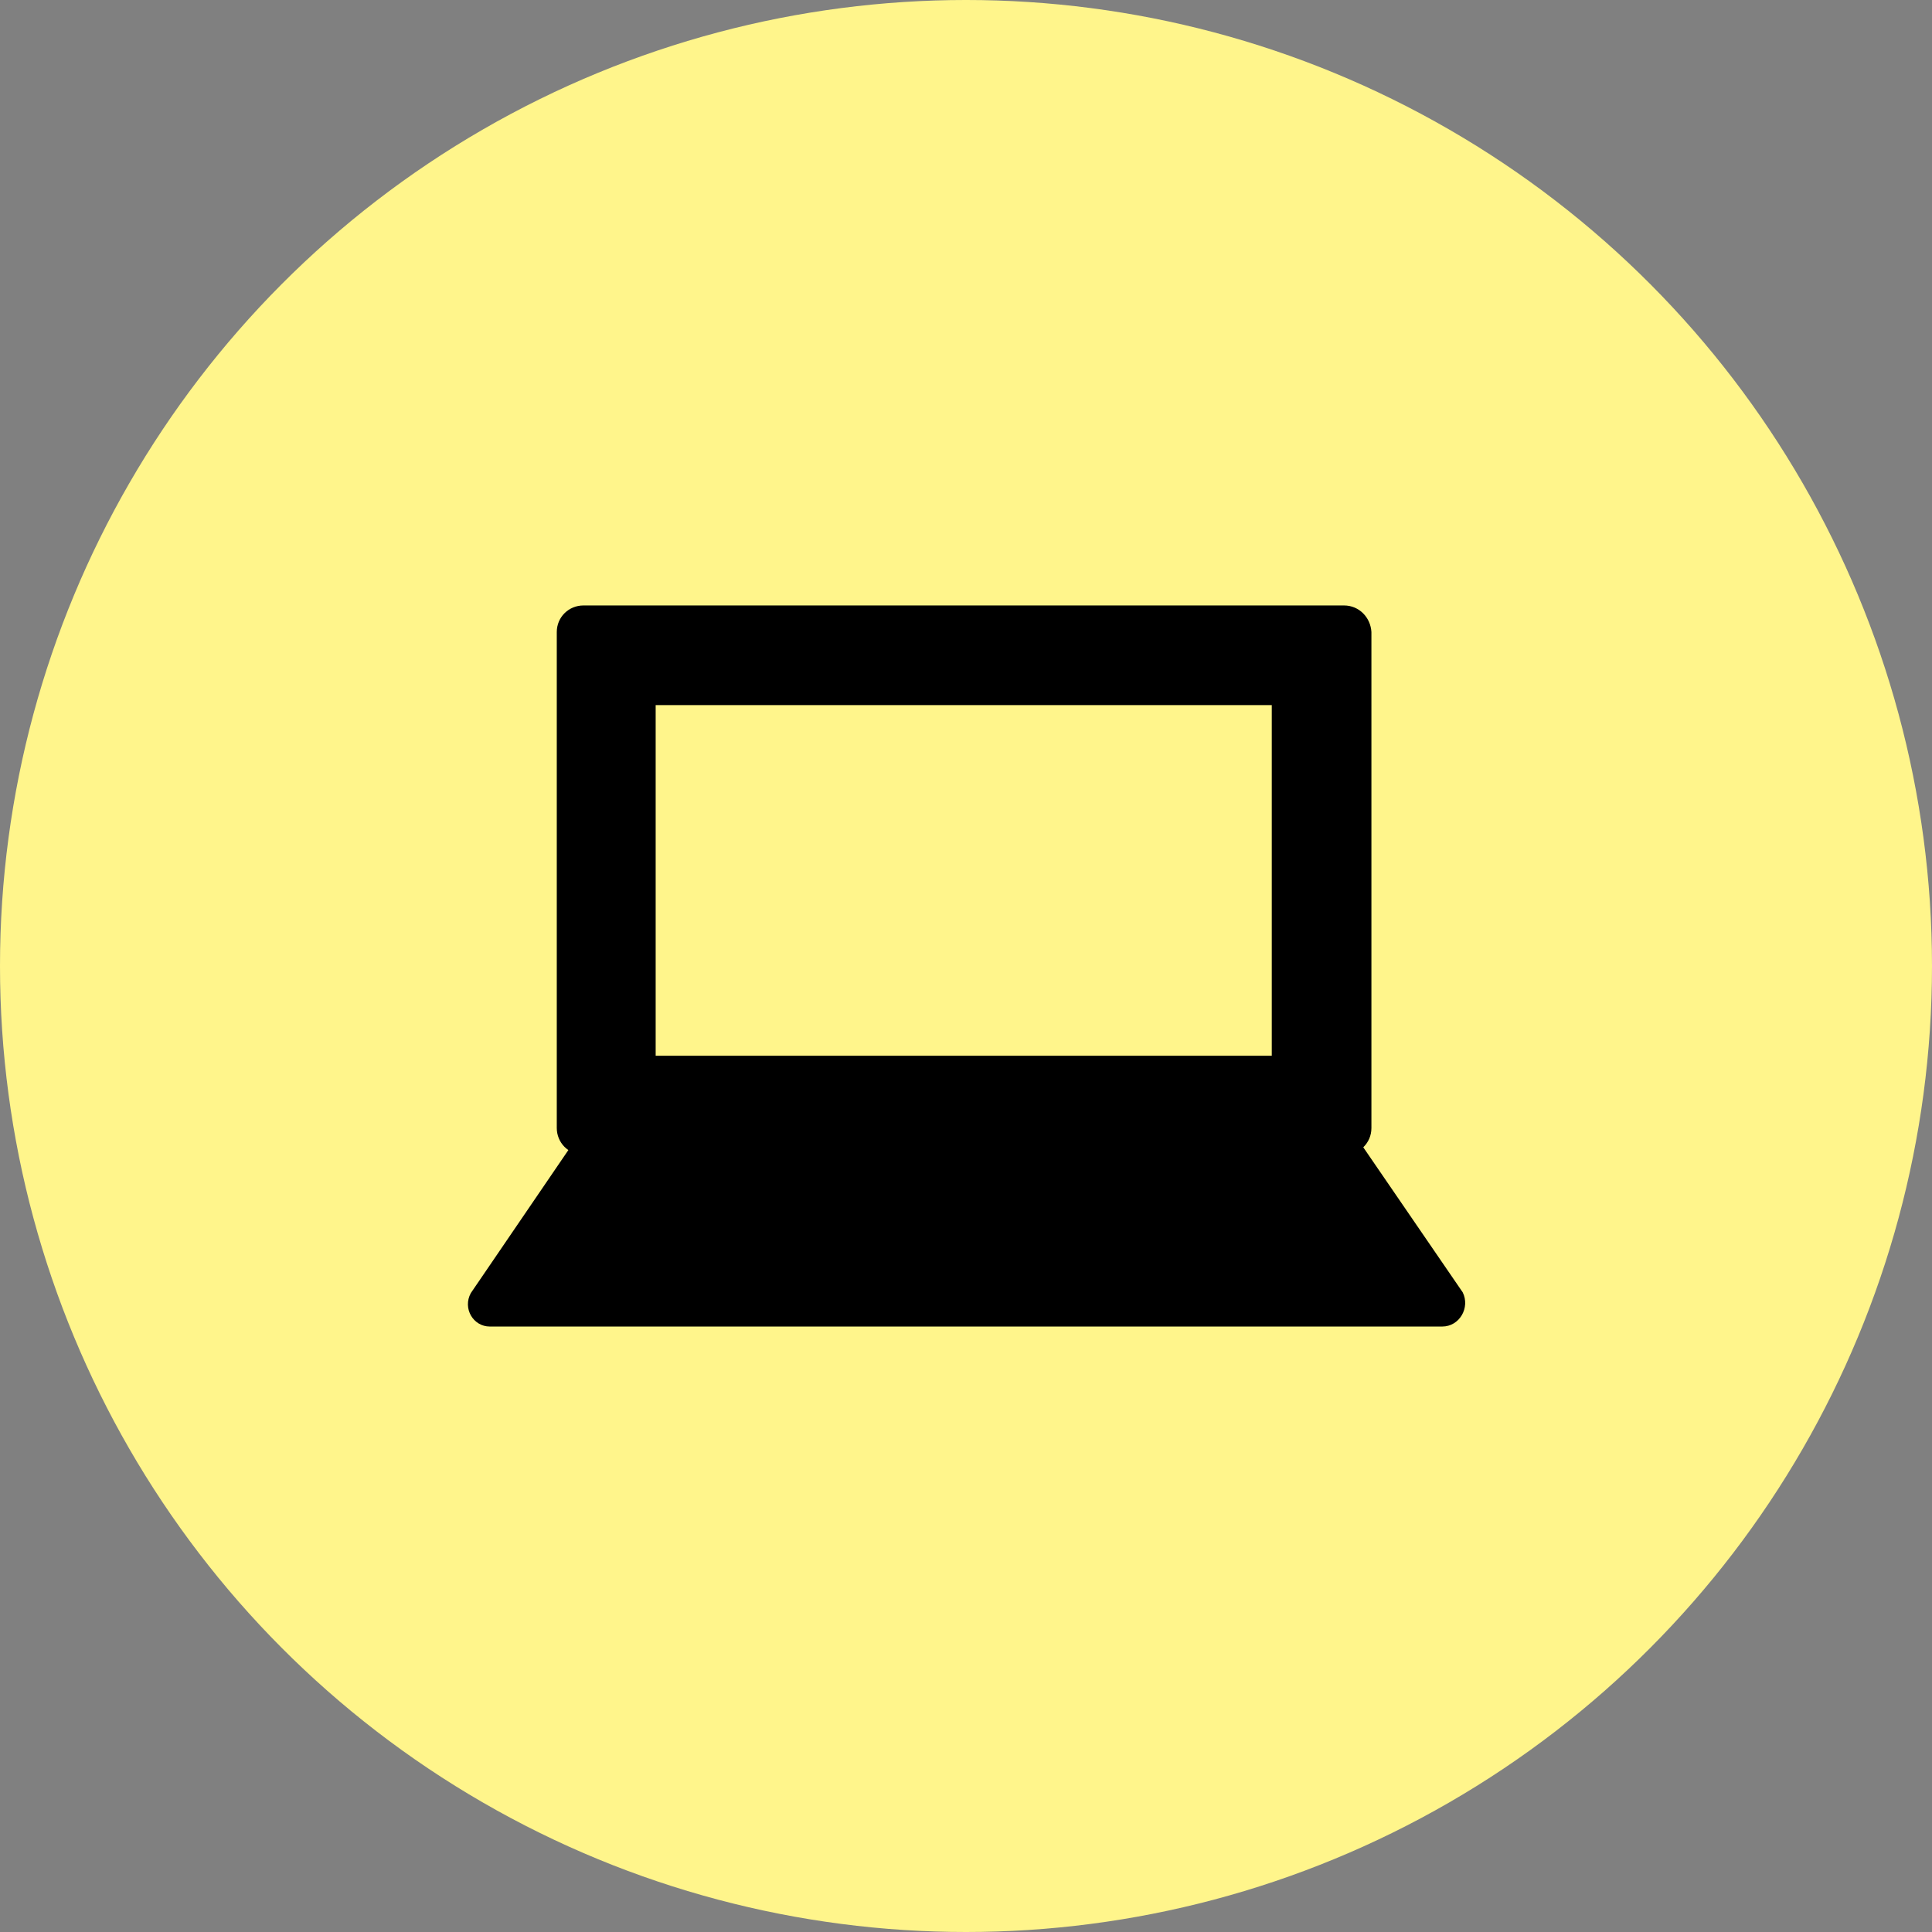
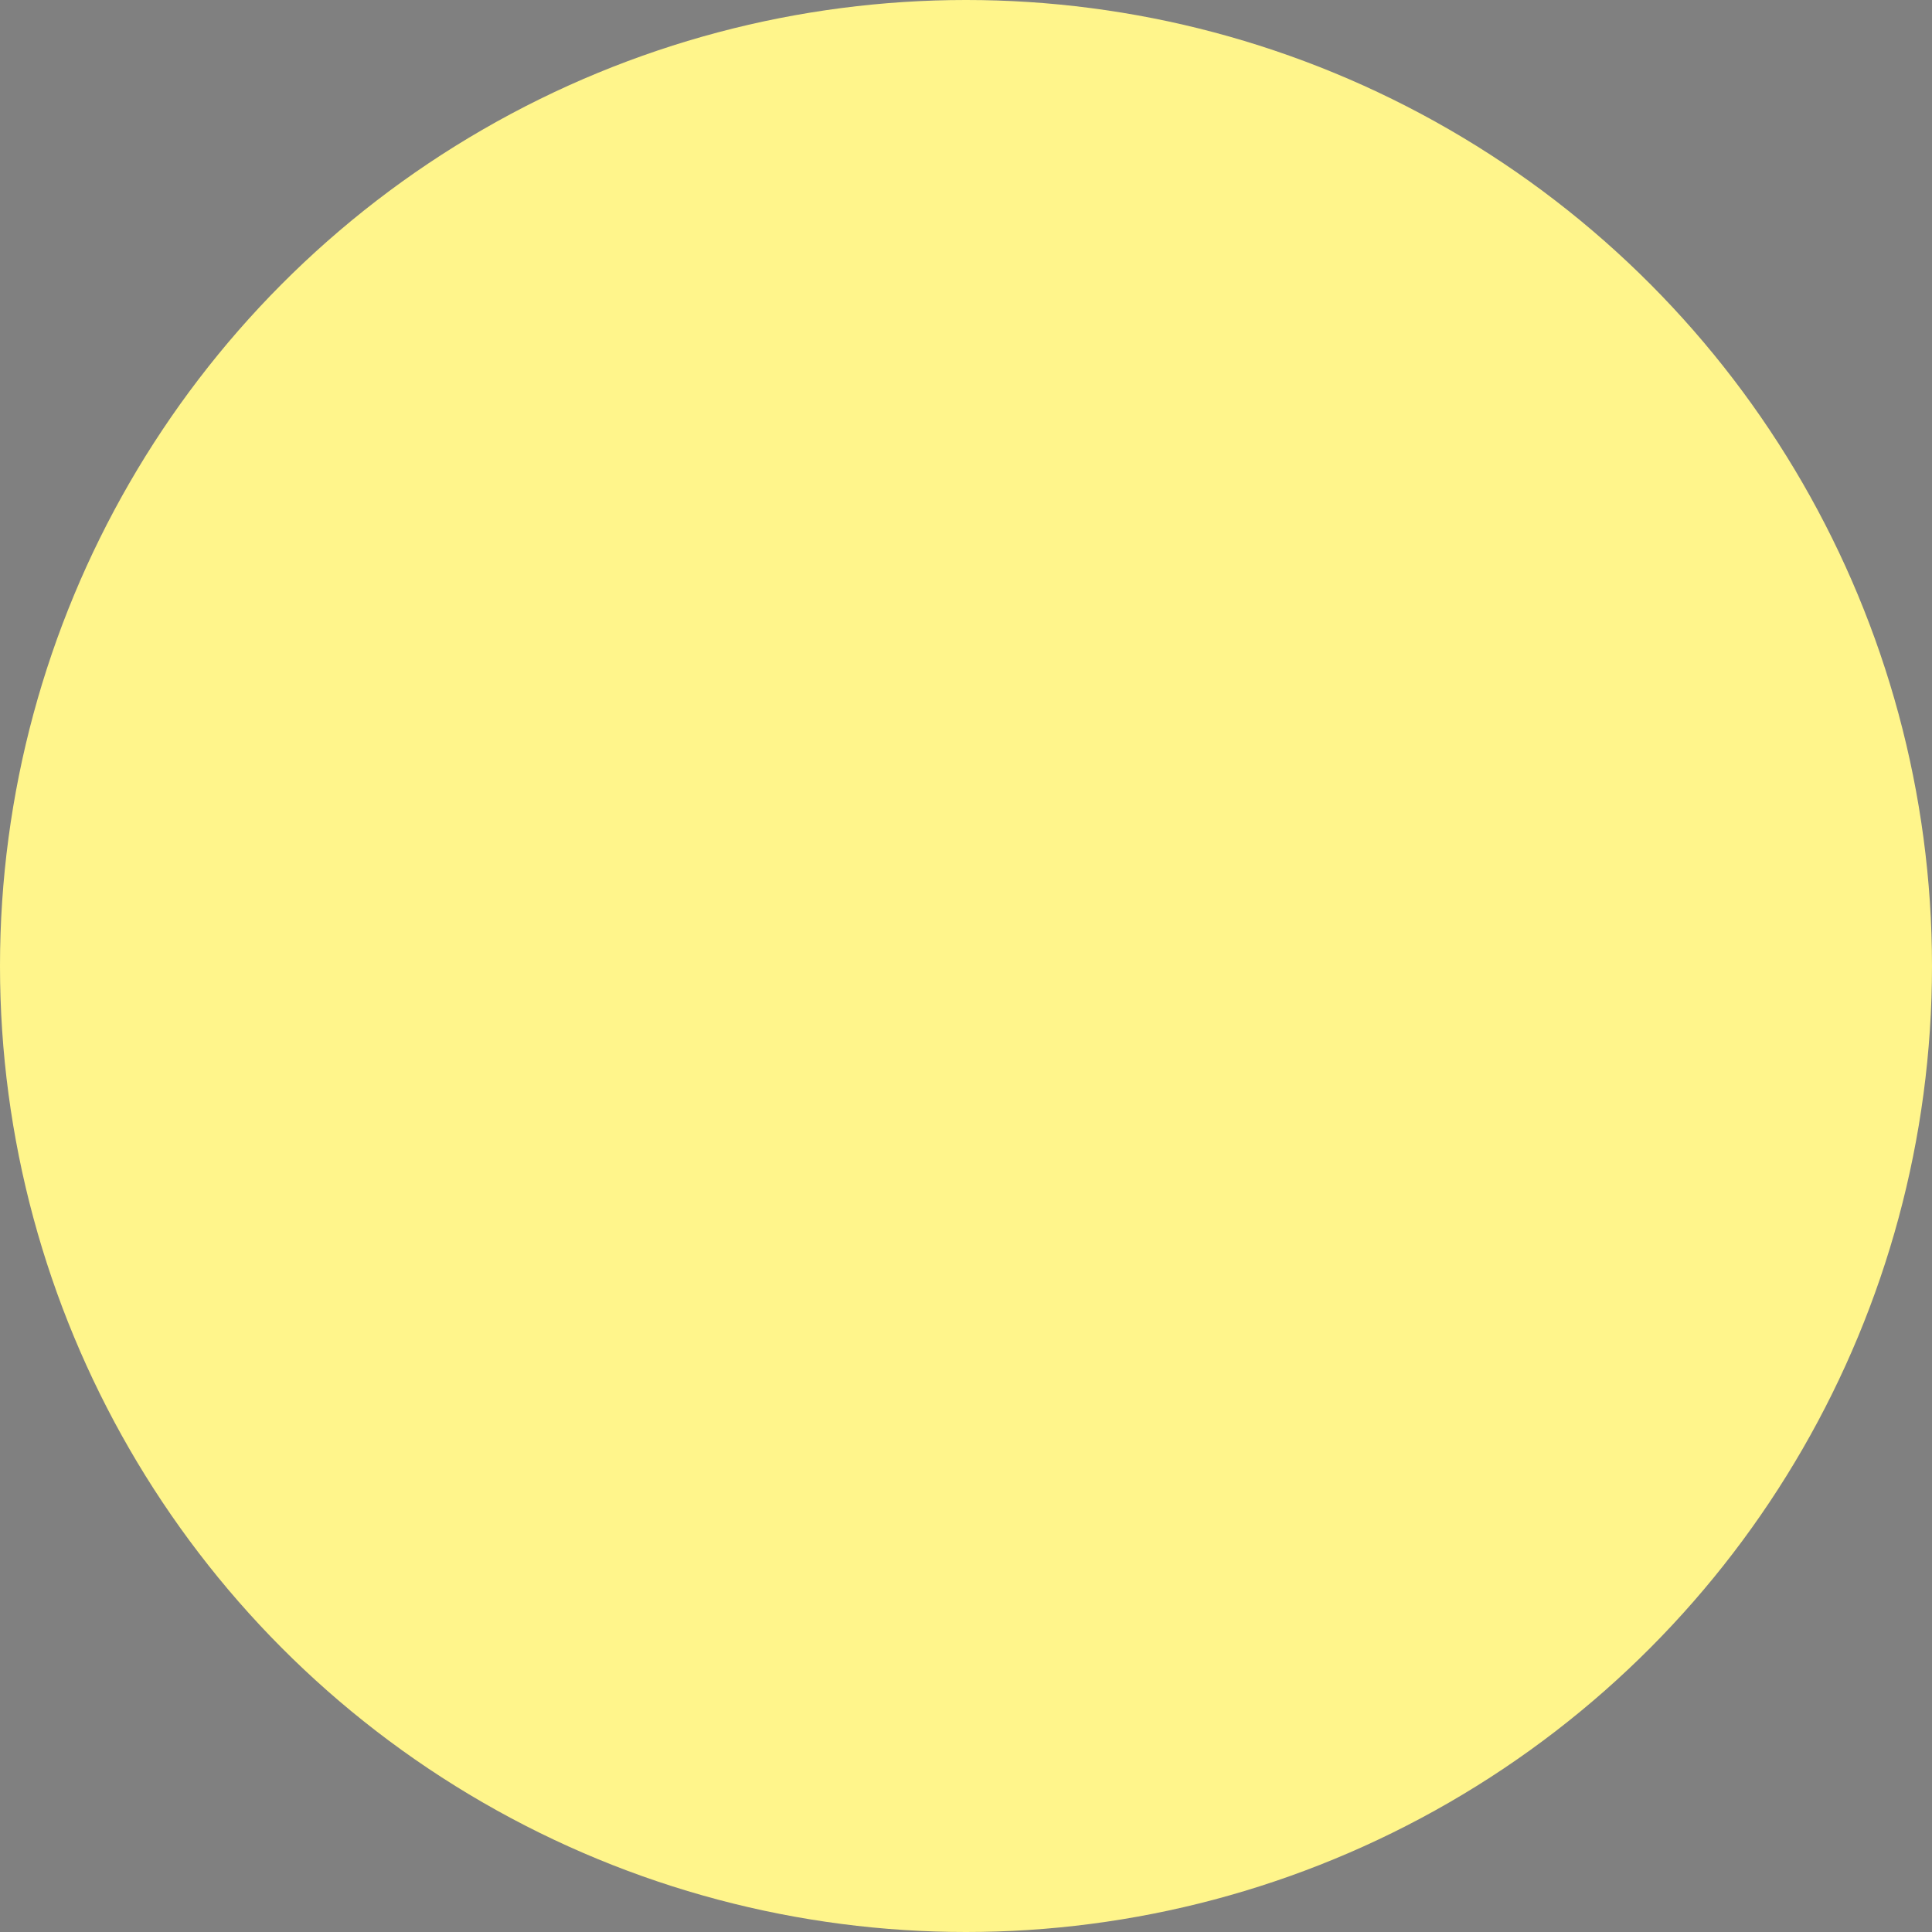
<svg xmlns="http://www.w3.org/2000/svg" version="1.1" id="レイヤー_1" x="0px" y="0px" width="254px" height="254px" viewBox="16 0 254 254" enable-background="new 16 0 254 254" xml:space="preserve">
  <rect x="16" y="0" width="254" height="254" fill="#808080" stroke="none" />
  <g id="レイヤー_1_1_">
    <g>
      <circle id="XMLID_532_" fill="#FFF58B" cx="143" cy="127" r="127" />
      <g id="XMLID_329_">
-         <path id="XMLID_346_" d="M183.2,92.7v46.1h-81V92.7H183.2 M192.7,79.6h-100c-1.9,0-3.5,1.5-3.5,3.5v65.2c0,1.9,1.5,3.5,3.5,3.5     h100.1c1.9,0,3.5-1.5,3.5-3.5V83.1C196.2,81.2,194.7,79.6,192.7,79.6L192.7,79.6z" />
        <g id="XMLID_330_">
-           <path id="XMLID_340_" d="M205.6,174.4H80.4c-2.2,0-3.6-2.4-2.5-4.4l13.3-19.5H195l13.3,19.4      C209.3,171.9,207.9,174.4,205.6,174.4z" />
-         </g>
+           </g>
      </g>
    </g>
  </g>
</svg>